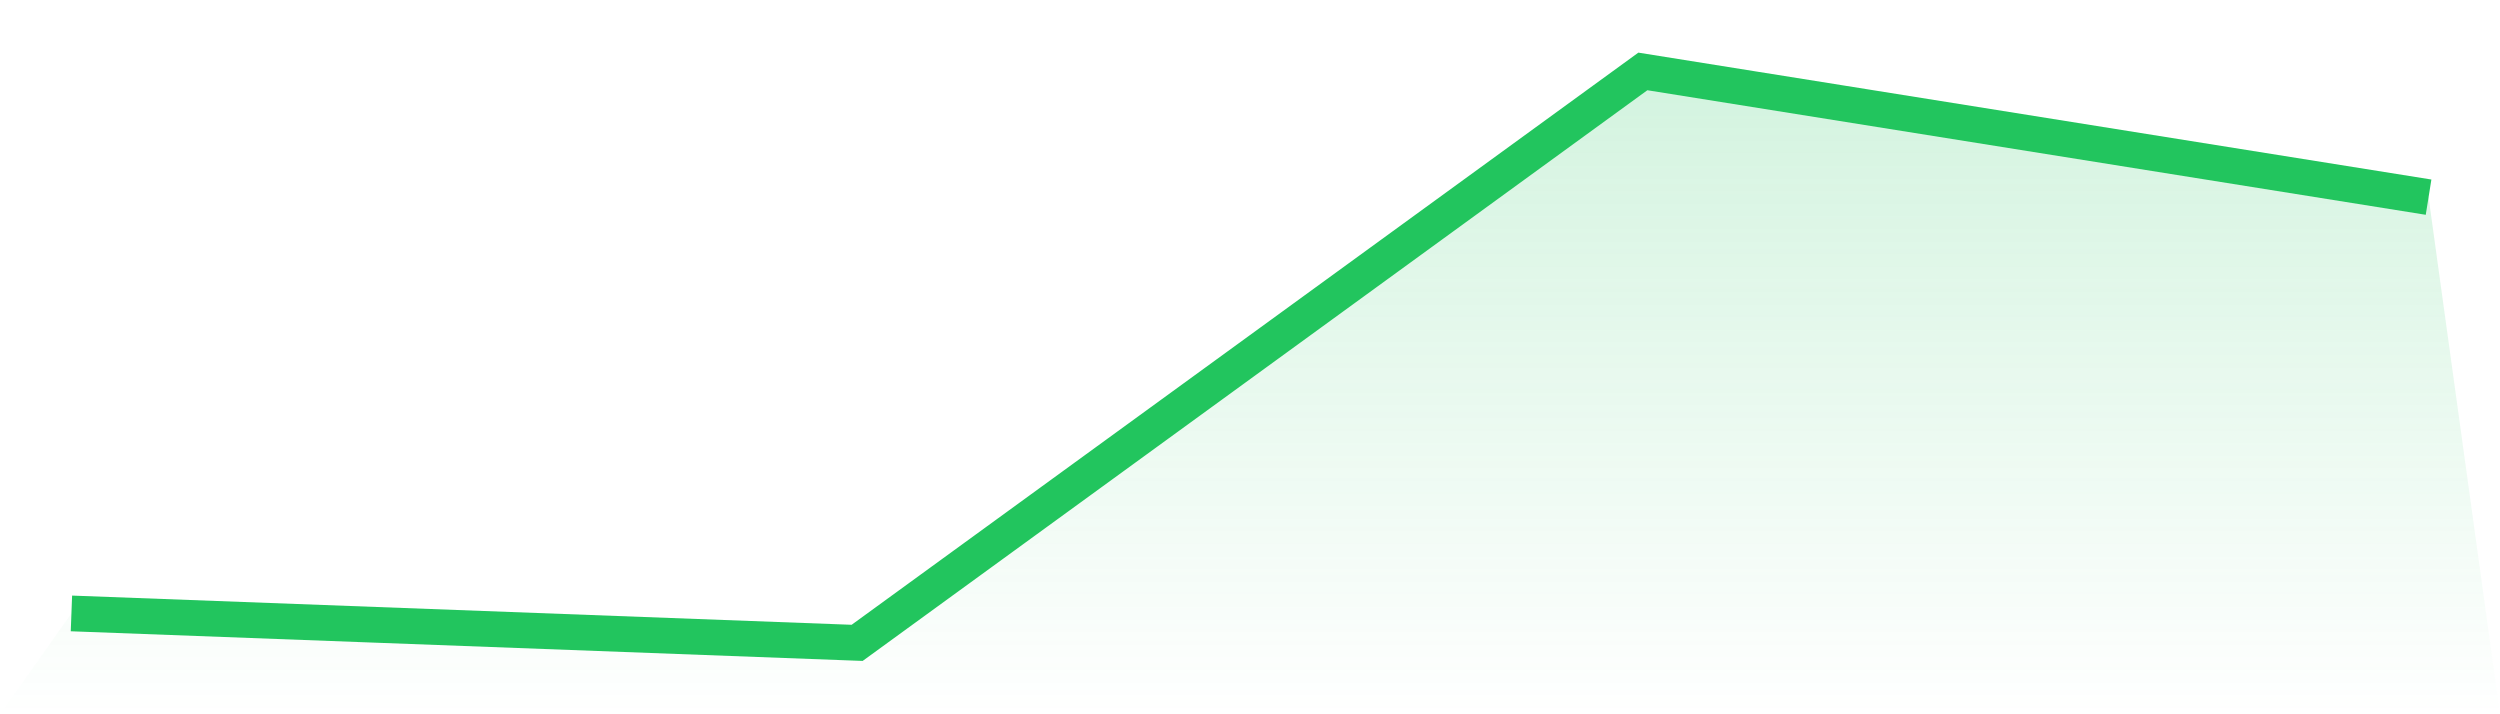
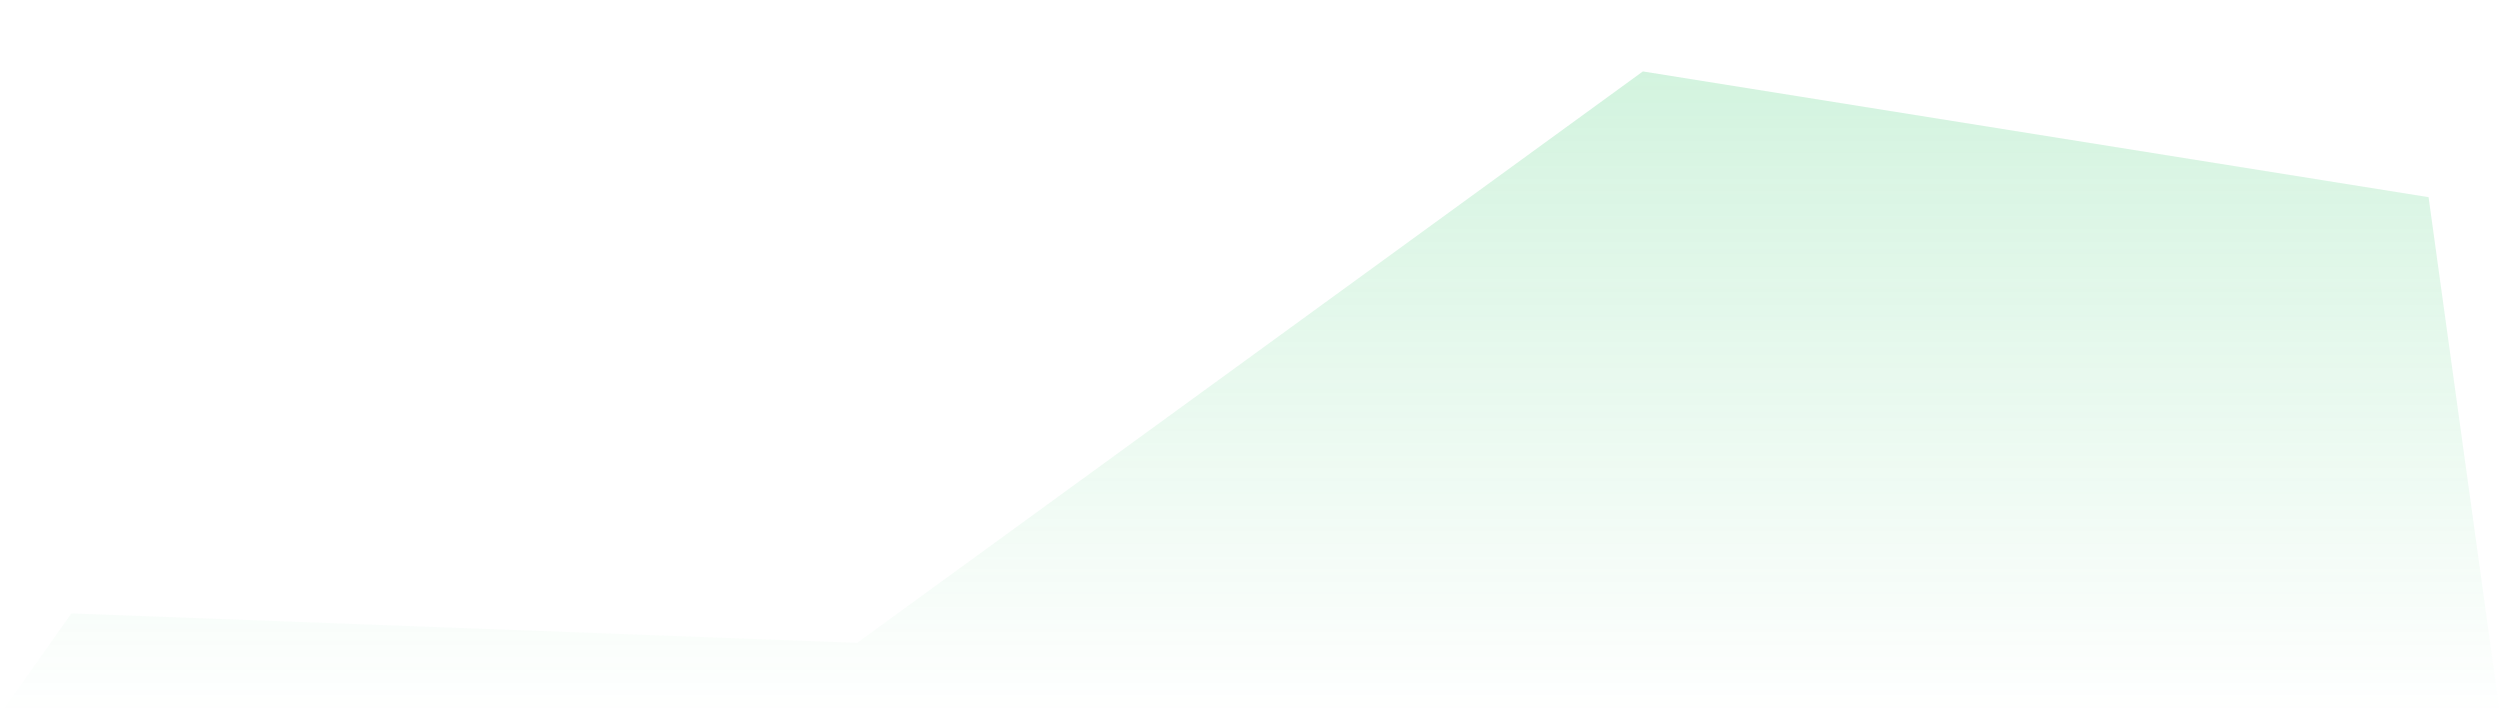
<svg xmlns="http://www.w3.org/2000/svg" viewBox="0 0 140 40">
  <defs>
    <linearGradient id="gradient" x1="0" x2="0" y1="0" y2="1">
      <stop offset="0%" stop-color="#22c55e" stop-opacity="0.2" />
      <stop offset="100%" stop-color="#22c55e" stop-opacity="0" />
    </linearGradient>
  </defs>
  <path d="M4,34.352 L4,34.352 L48,36 L92,4 L136,11.041 L140,40 L0,40 z" fill="url(#gradient)" />
-   <path d="M4,34.352 L4,34.352 L48,36 L92,4 L136,11.041" fill="none" stroke="#22c55e" stroke-width="2" />
</svg>